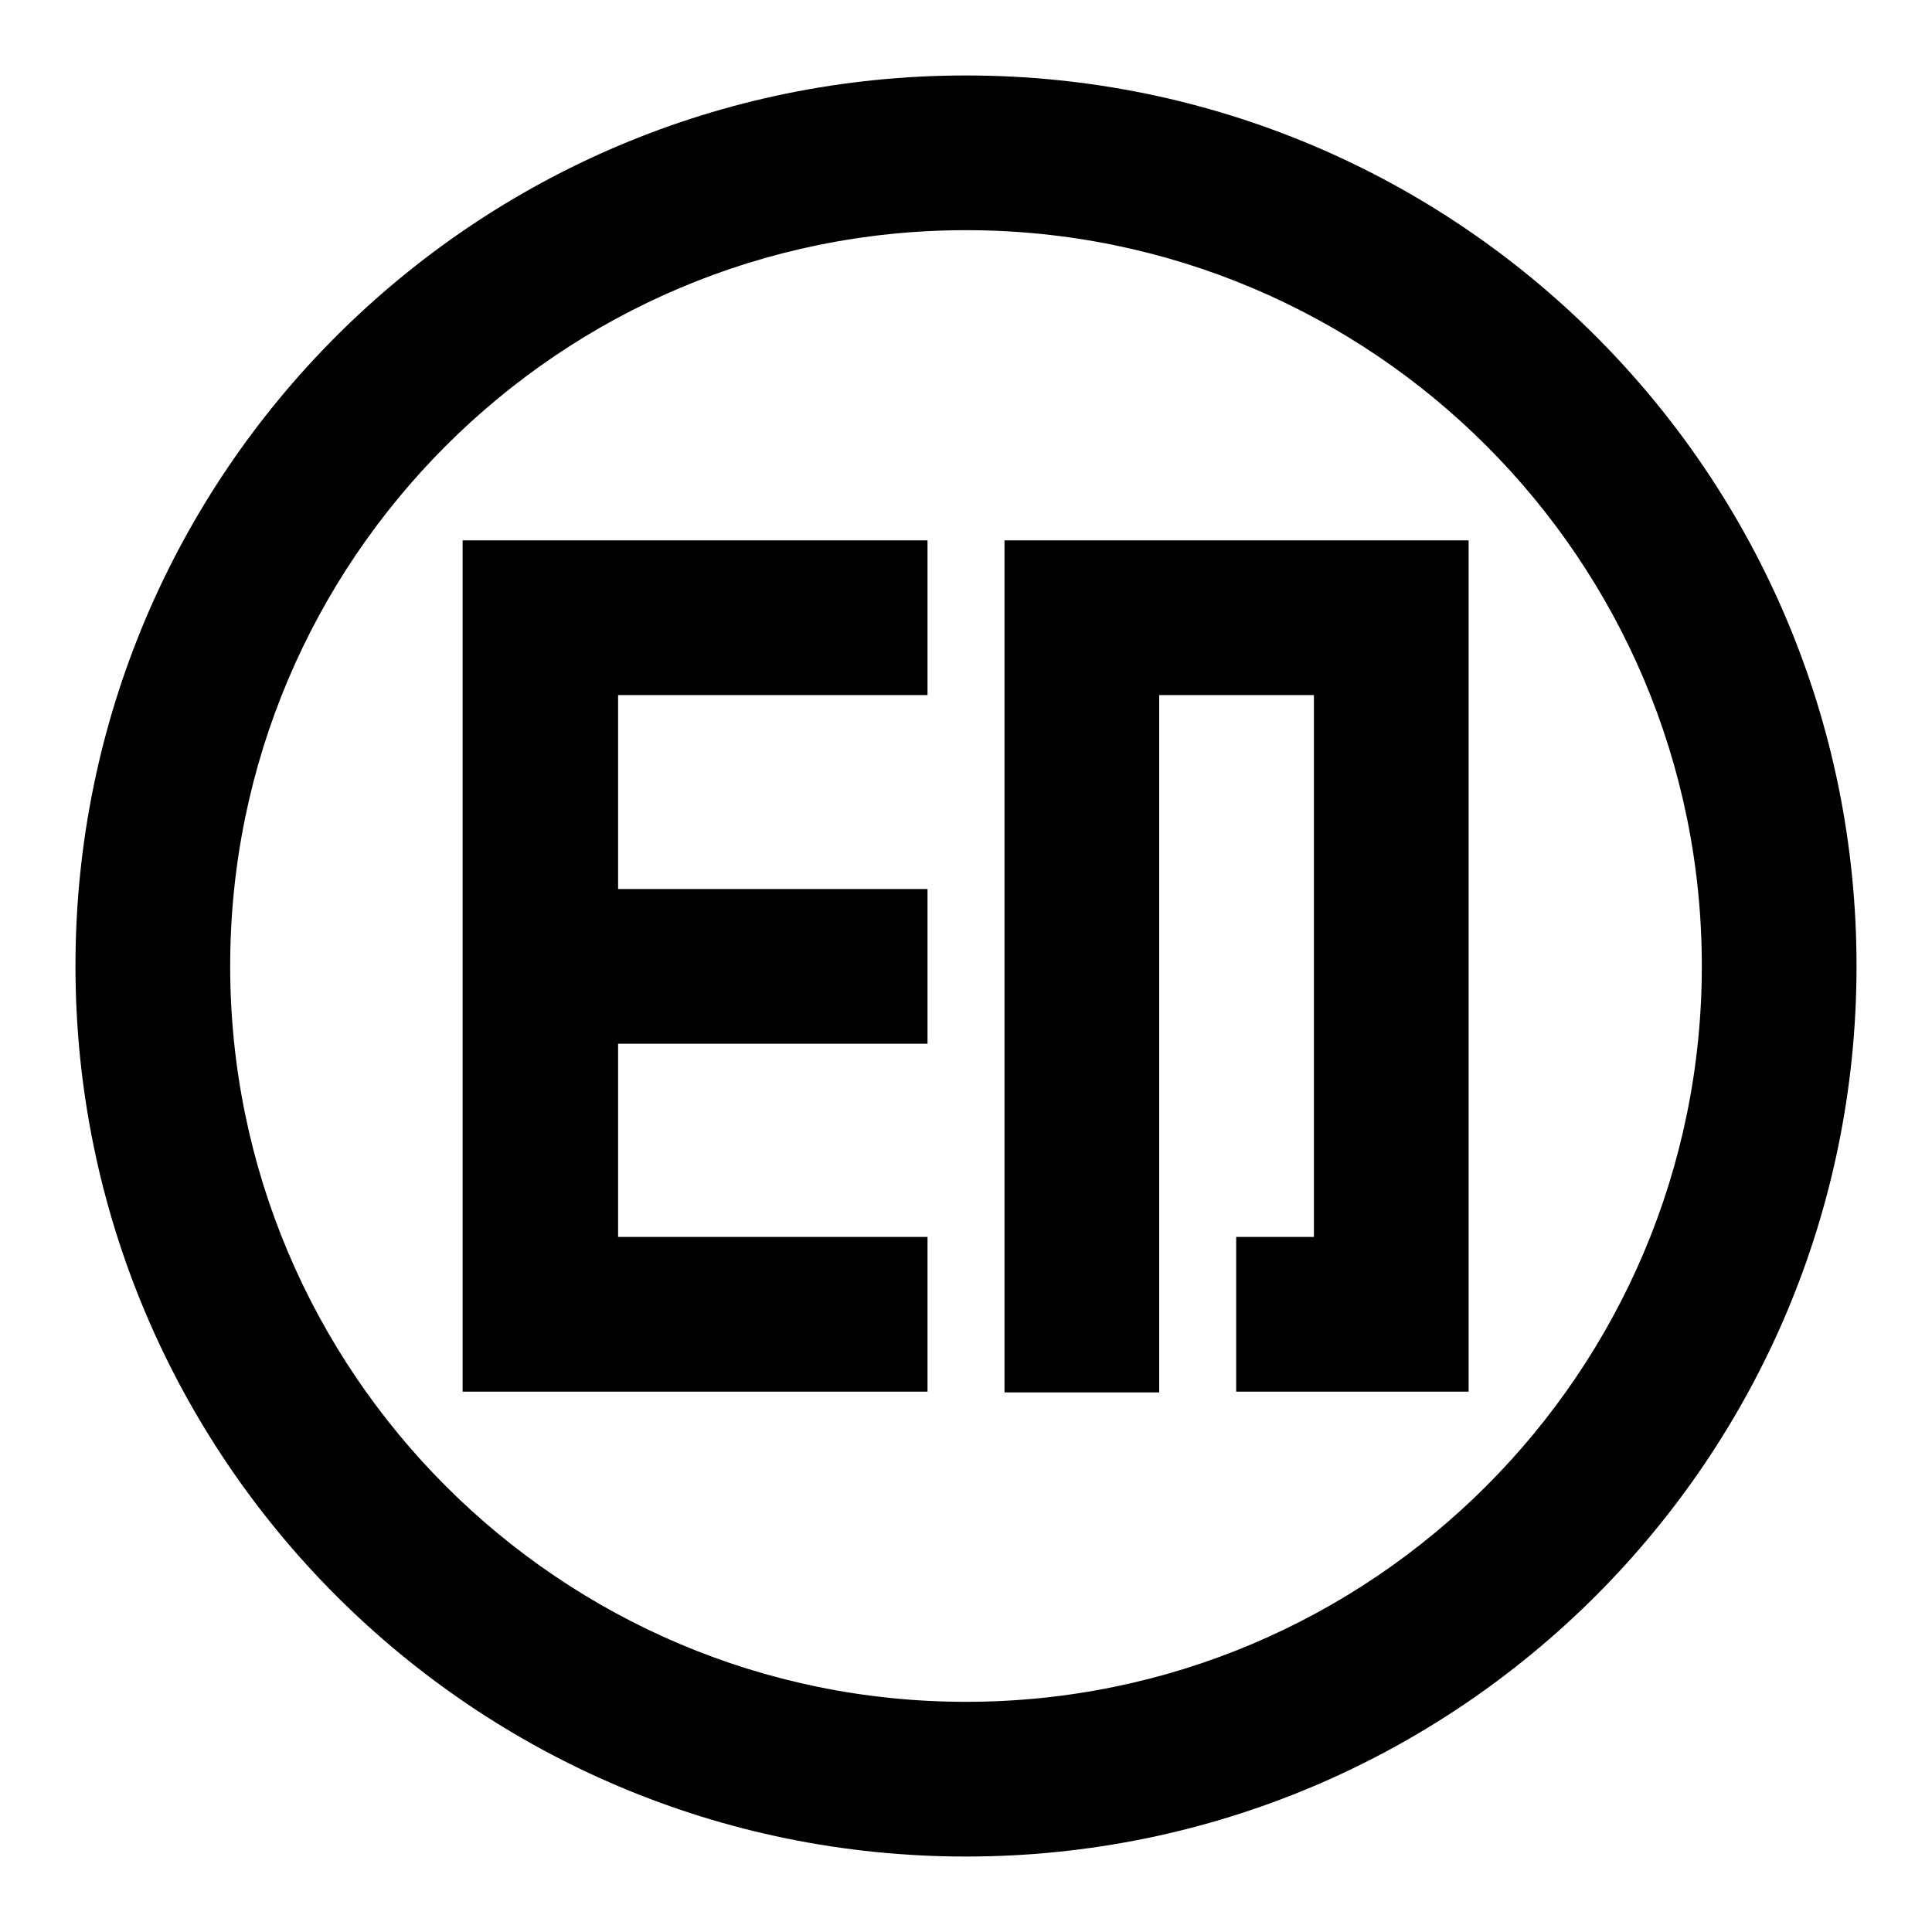
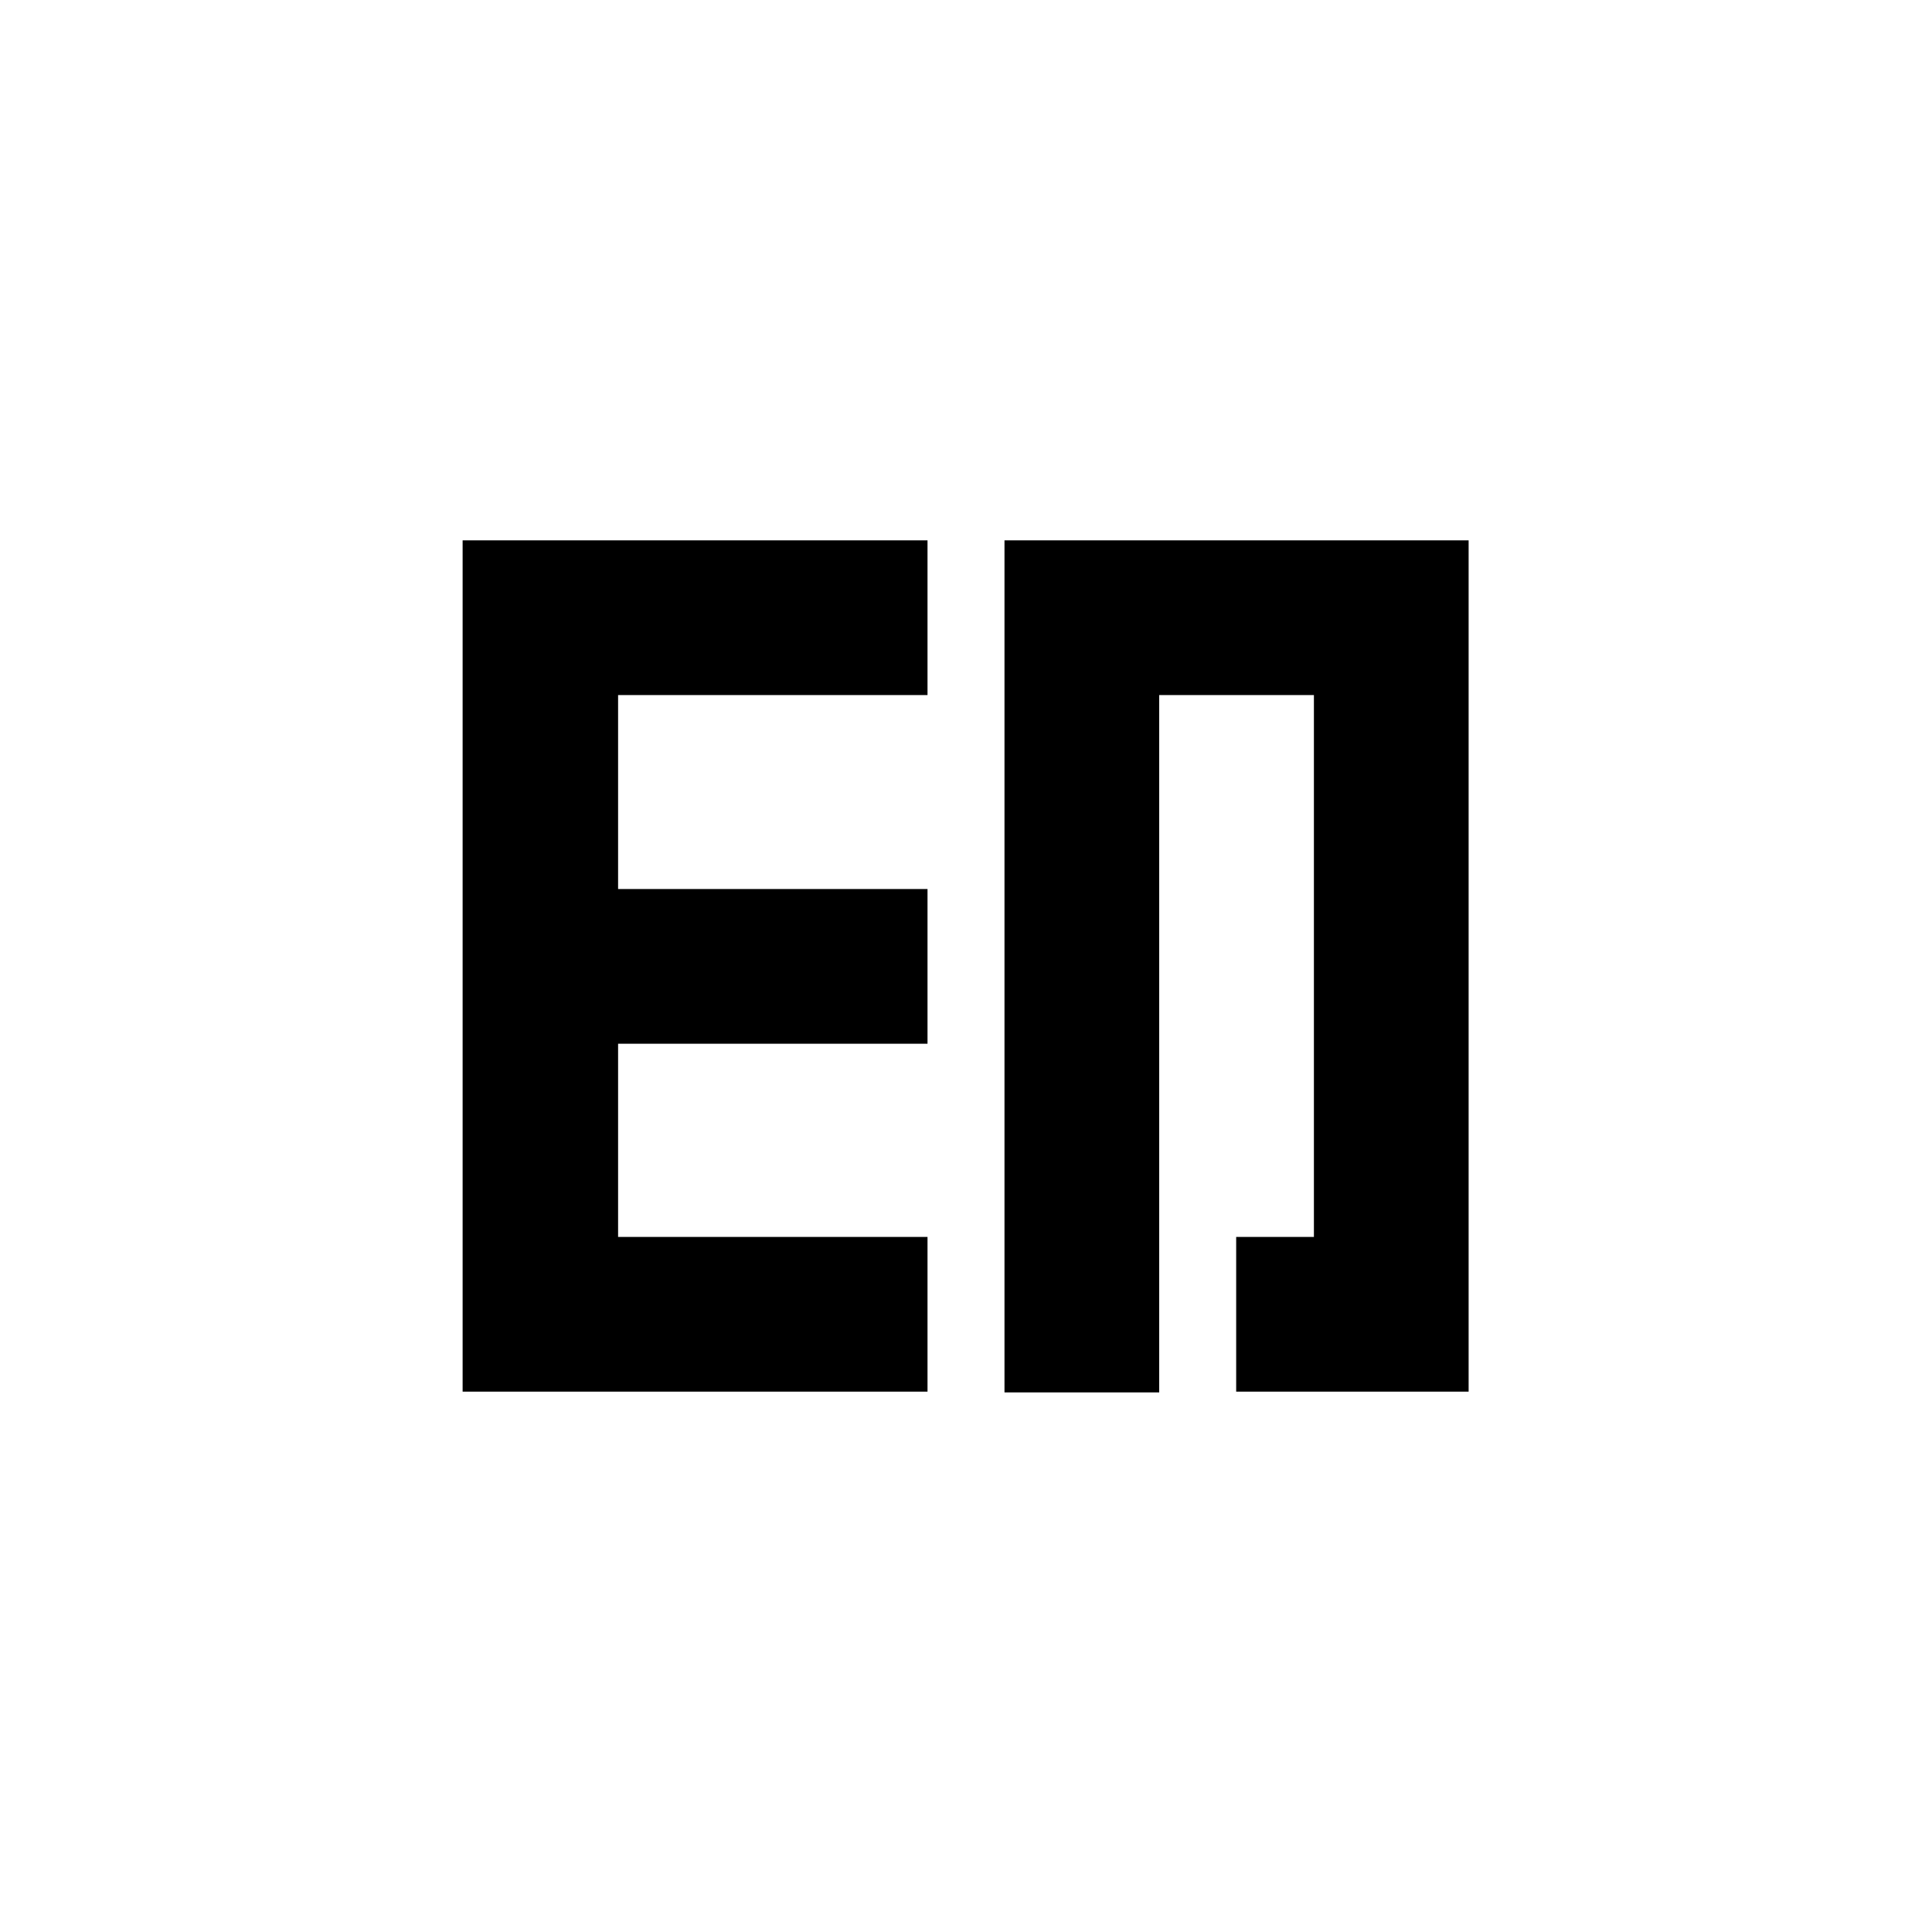
<svg xmlns="http://www.w3.org/2000/svg" version="1.1" x="0px" y="0px" viewBox="0 0 256 256" enable-background="new 0 0 256 256" xml:space="preserve">
  <g>
    <g>
-       <path fill="#000000" d="M128,10C62.8,10,10,62.8,10,128c0,65.2,52.8,118,118,118c65.2,0,118-52.8,118-118C246,62.8,193.2,10,128,10L128,10z M128,225.5c-53.8,0-97.5-43.7-97.5-97.5S74.2,30.5,128,30.5s97.5,43.6,97.5,97.5C225.5,181.8,181.8,225.5,128,225.5L128,225.5z" />
      <path fill="#000000" d="M61.3,184.4h61.6v-20.5h-41v-25.6h41v-20.5h-41V92.1h41V71.6H61.3V184.4" />
      <path fill="#000000" d="M153.6,71.6h-20.5v112.9h20.5V92.1h20.5v71.8h-10.3v20.5h30.8V71.6H153.6" />
    </g>
  </g>
</svg>